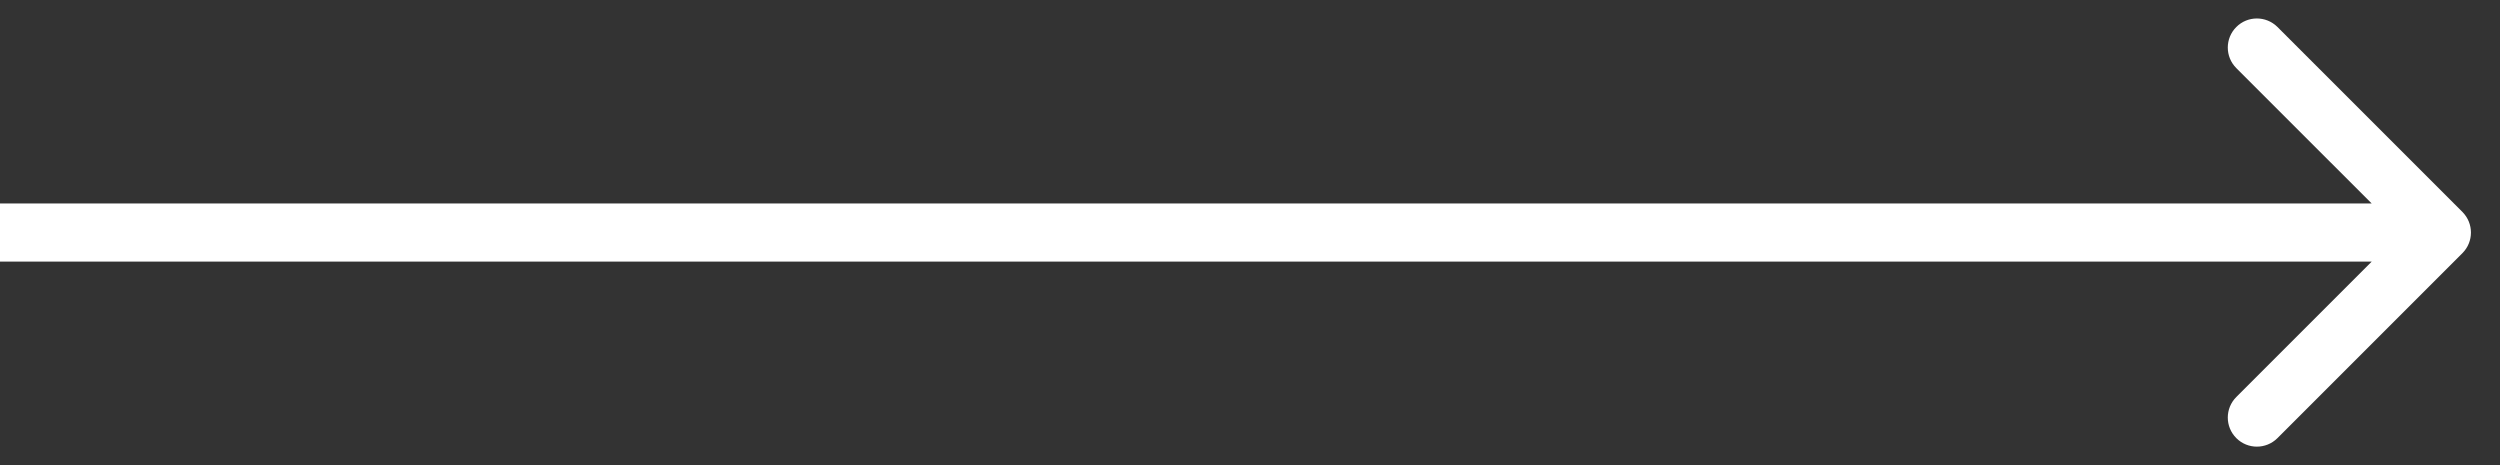
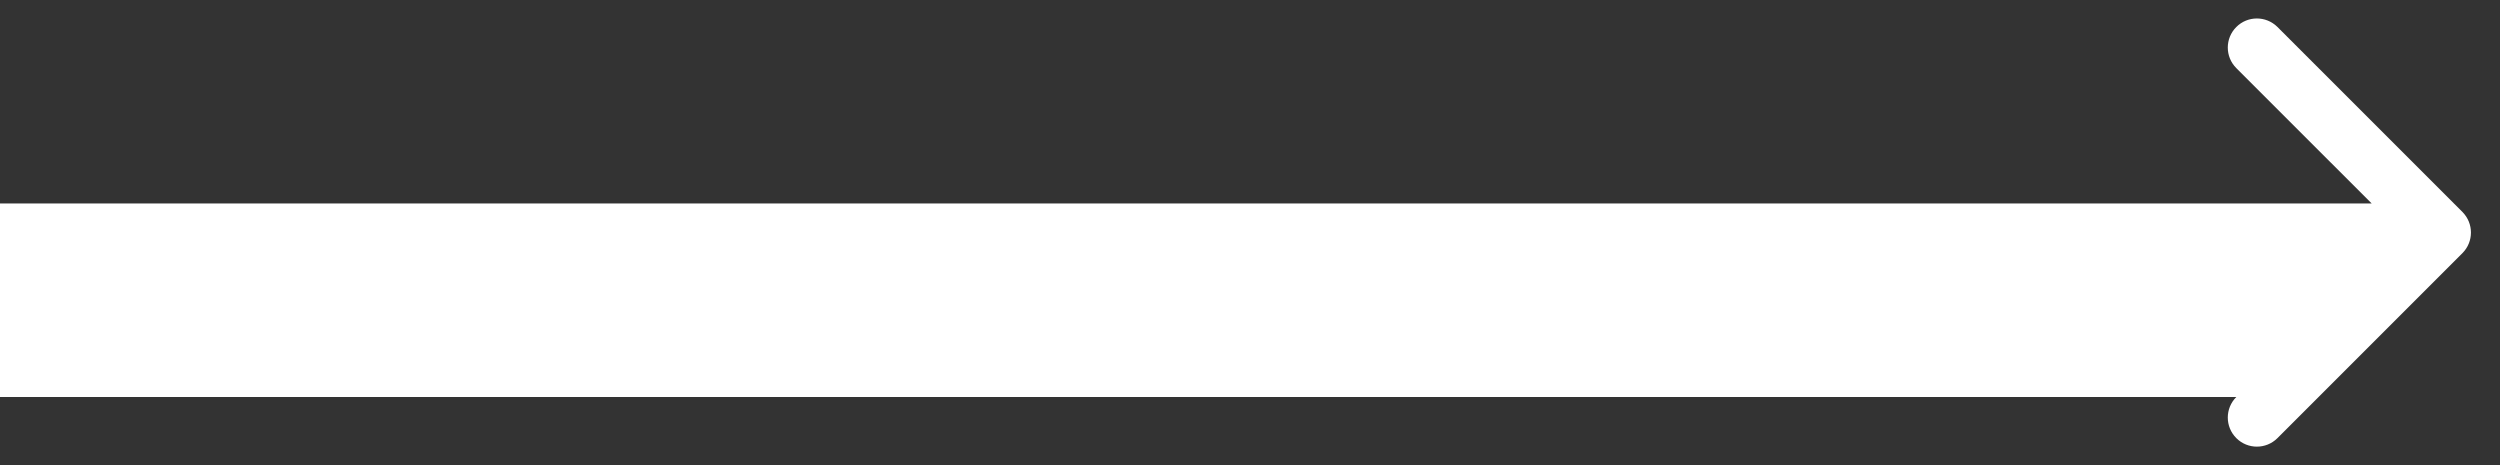
<svg xmlns="http://www.w3.org/2000/svg" width="43" height="8" viewBox="0 0 43 8" fill="none">
  <rect x="0" y="0" width="43" height="8" fill="#333333" stroke="none" />
-   <path fill-rule="evenodd" clip-rule="evenodd" d="M39.172 0.464L42.354 3.646C42.549 3.842 42.549 4.158 42.354 4.354L39.172 7.536C38.976 7.731 38.66 7.731 38.465 7.536C38.269 7.34 38.269 7.024 38.465 6.828L40.793 4.5H0V3.5H40.793L38.465 1.172C38.269 0.976 38.269 0.66 38.465 0.464C38.66 0.269 38.976 0.269 39.172 0.464Z" fill="white" />
+   <path fill-rule="evenodd" clip-rule="evenodd" d="M39.172 0.464L42.354 3.646C42.549 3.842 42.549 4.158 42.354 4.354L39.172 7.536C38.976 7.731 38.66 7.731 38.465 7.536C38.269 7.34 38.269 7.024 38.465 6.828H0V3.5H40.793L38.465 1.172C38.269 0.976 38.269 0.66 38.465 0.464C38.66 0.269 38.976 0.269 39.172 0.464Z" fill="white" />
</svg>